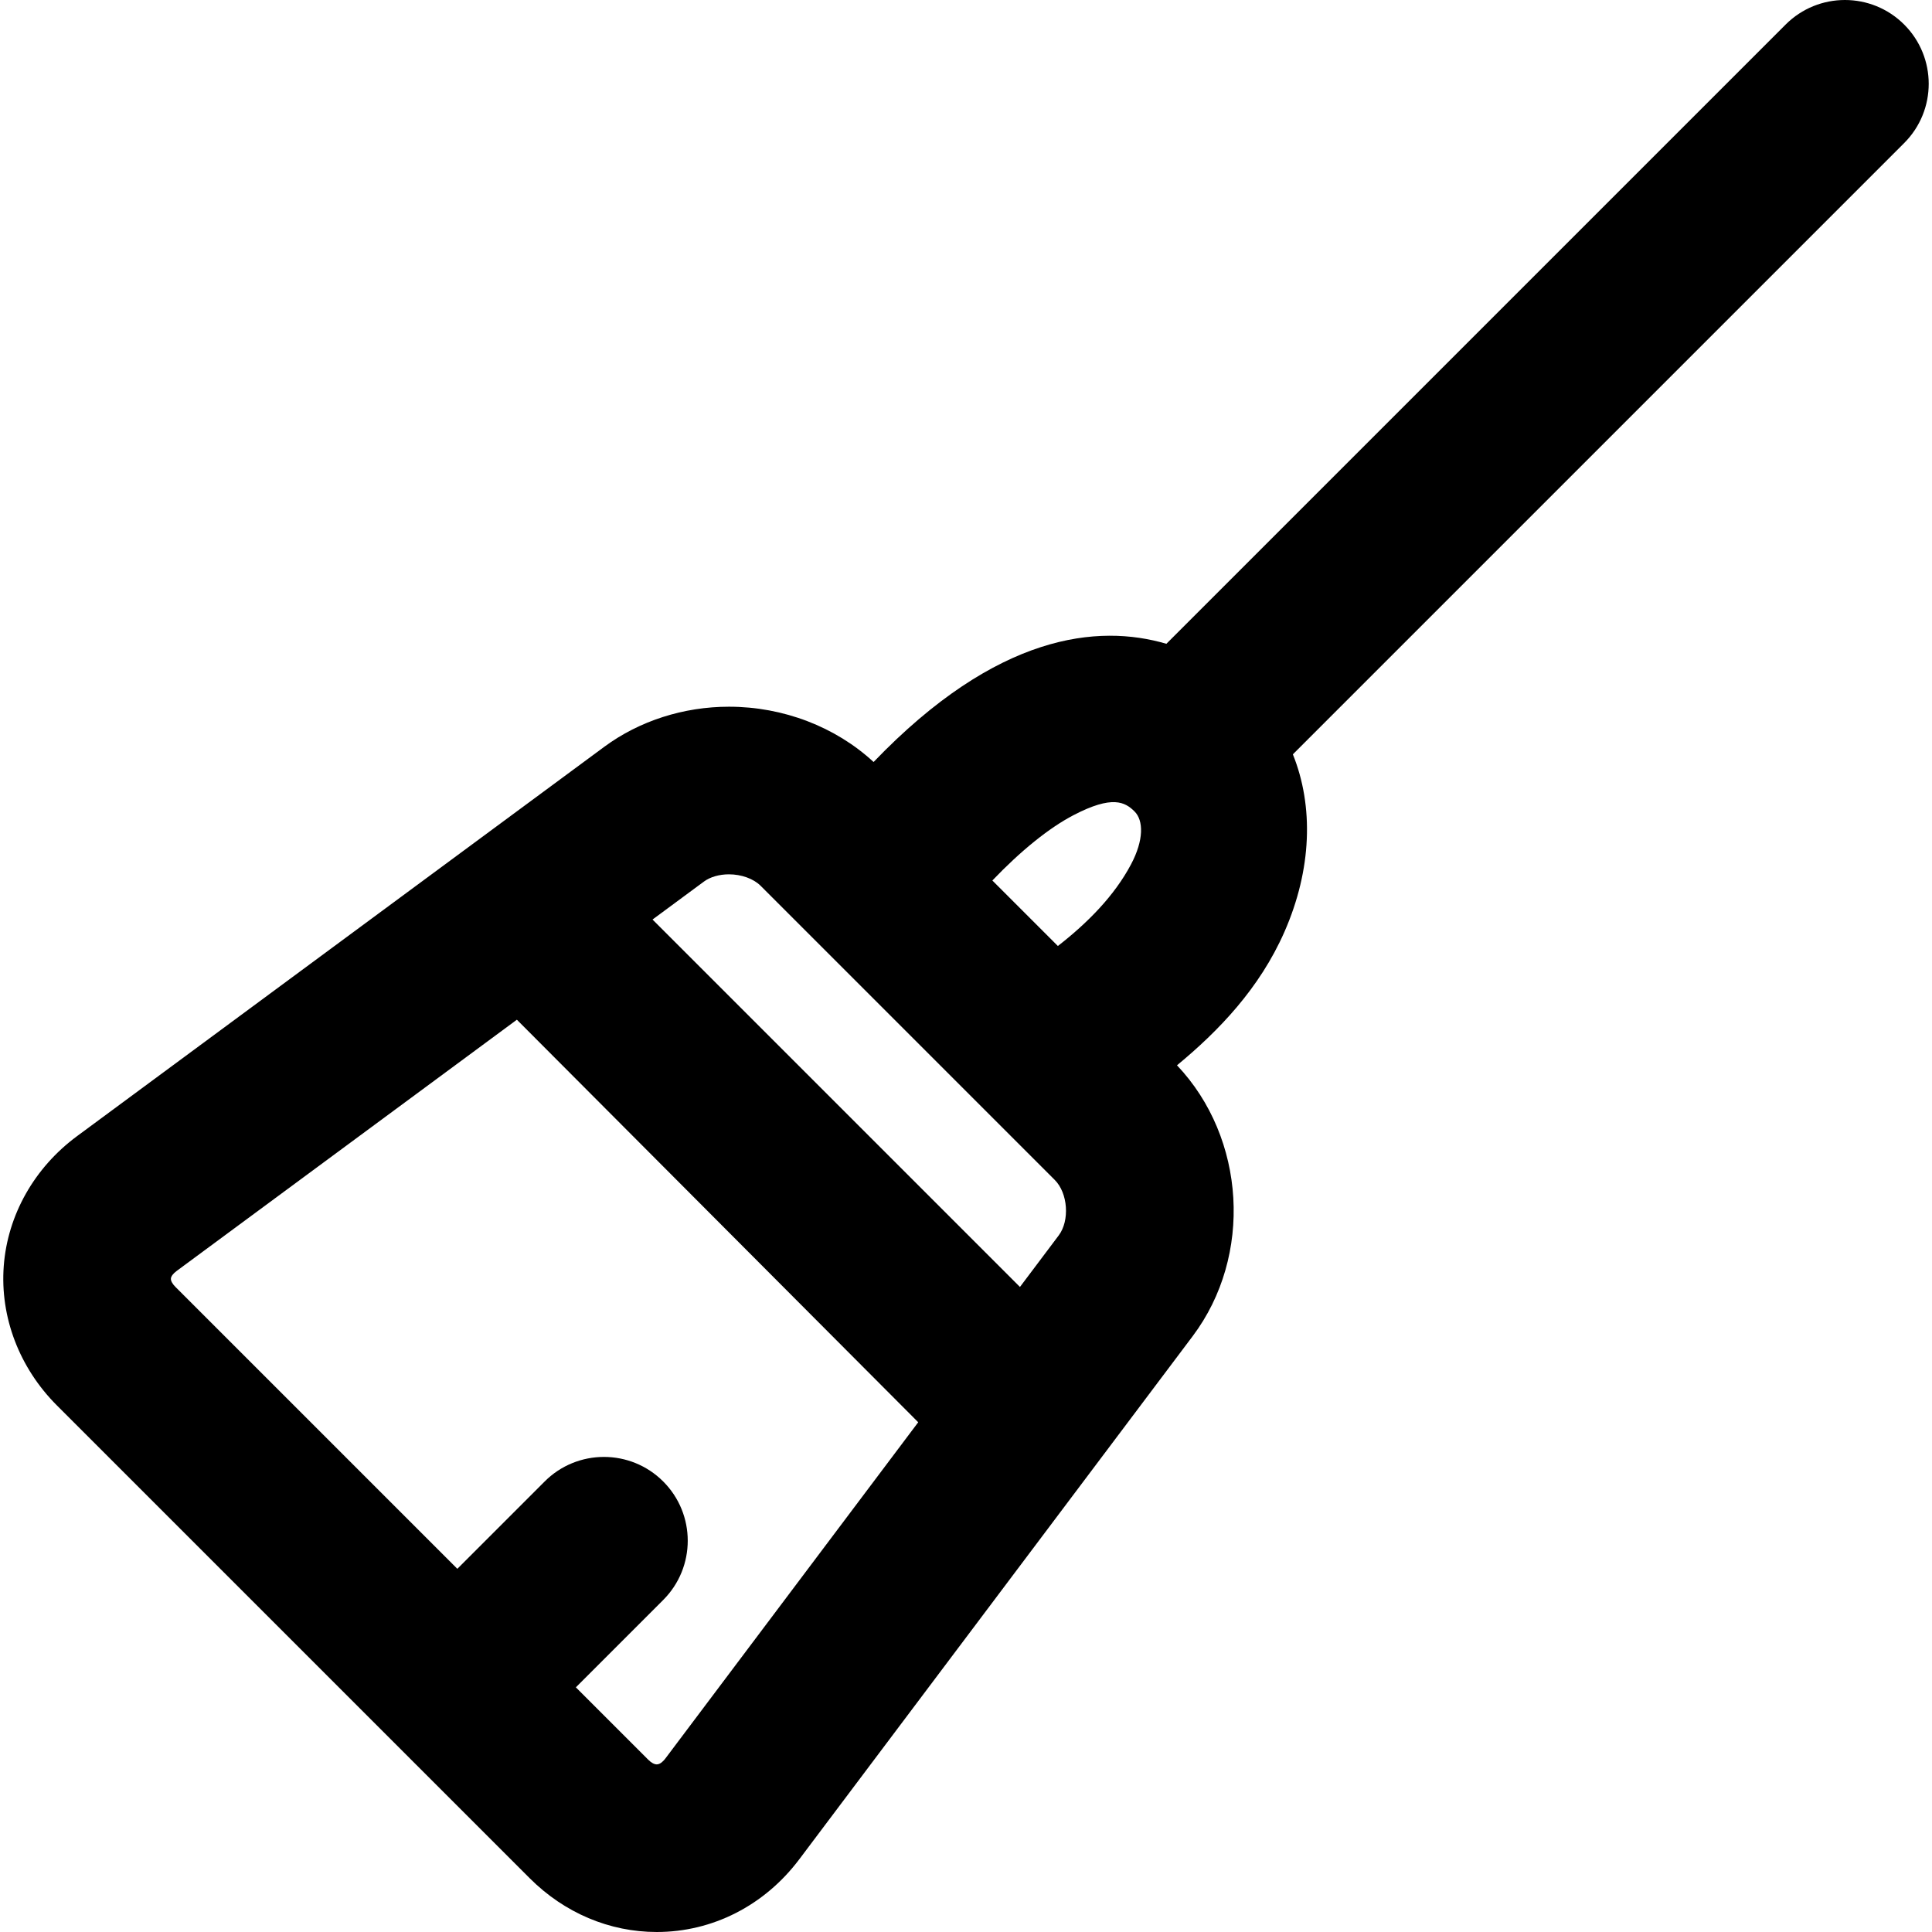
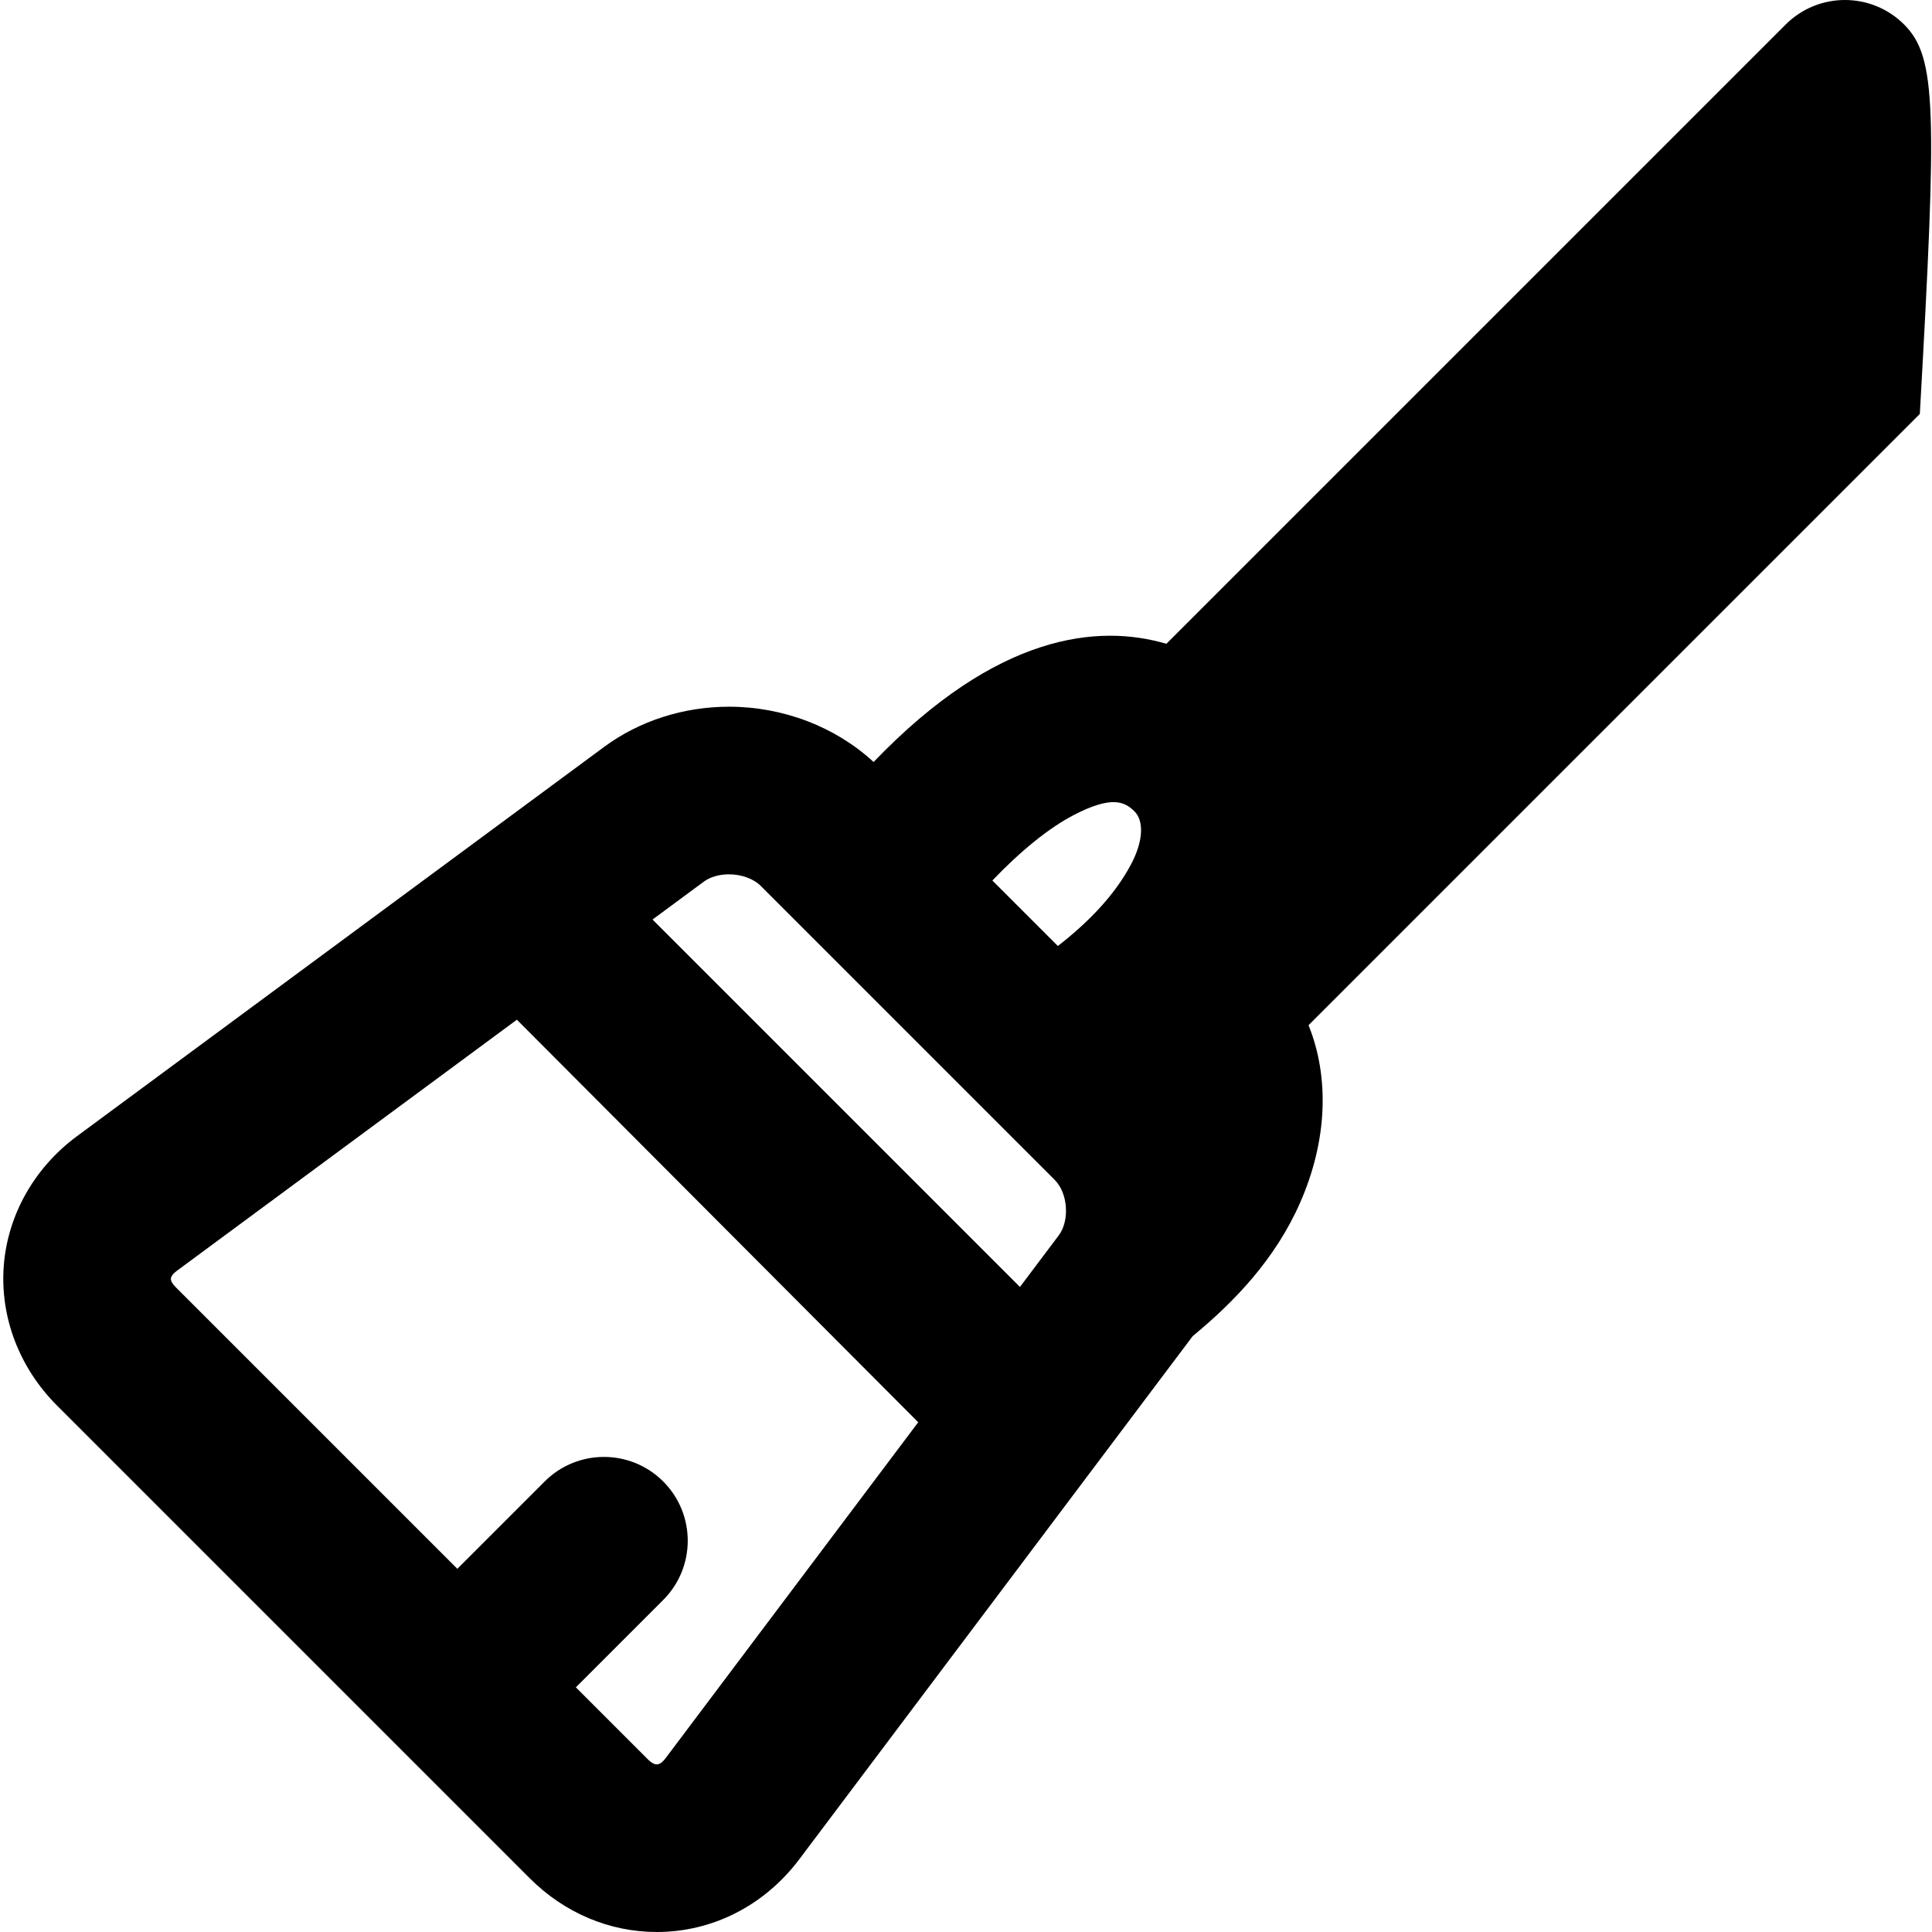
<svg xmlns="http://www.w3.org/2000/svg" fill="#000000" height="800px" width="800px" version="1.1" id="Capa_1" viewBox="0 0 297 297" xml:space="preserve">
-   <path d="M292.721,3.773c-5.032-5.031-13.189-5.031-18.22,0l-95.196,95.195c-10.464-3.07-26.013-1.62-45.011,18.172  c-5.856-5.412-13.888-8.5-22.238-8.5c-6.975,0-13.771,2.184-19.141,6.147l-81.072,59.869c-6.573,4.855-10.68,12.134-11.266,19.971  c-0.586,7.837,2.393,15.646,8.17,21.424l72.684,72.684c5.33,5.329,12.267,8.265,19.531,8.265c8.58,0,16.568-4.076,21.914-11.184  l60.469-80.411c9.285-12.346,8.179-30.465-2.409-41.64c6.401-5.283,12.697-11.816,16.525-20.533  c4.206-9.581,4.507-19.29,1.288-27.27l93.972-93.97C297.753,16.962,297.753,8.805,292.721,3.773z M165.045,125.303  c5.952-3.097,7.903-2.021,9.372-0.553c1.375,1.375,1.438,4.375-0.548,8.124c-2.555,4.823-6.65,8.975-11.245,12.552l-10.071-10.069  C156.92,130.788,161.271,127.266,165.045,125.303z M112.056,134.407c1.917,0,3.783,0.675,4.868,1.759l45.227,45.229  c2.02,2.02,2.317,6.241,0.601,8.524l-5.957,7.921l-56.483-56.483l7.909-5.841C109.176,134.811,110.574,134.407,112.056,134.407z   M141.155,218.639l-38.871,51.69c-0.255,0.338-0.764,0.904-1.321,0.904c-0.382,0-0.848-0.255-1.312-0.718l-11.127-11.127  l13.427-13.428c5.031-5.031,5.031-13.188,0-18.219c-5.03-5.031-13.189-5.031-18.22,0l-13.427,13.427l-43.337-43.337  c-0.468-0.467-0.722-0.934-0.695-1.282c0.026-0.348,0.347-0.773,0.878-1.164l52.308-38.628L141.155,218.639z" />
+   <path d="M292.721,3.773c-5.032-5.031-13.189-5.031-18.22,0l-95.196,95.195c-10.464-3.07-26.013-1.62-45.011,18.172  c-5.856-5.412-13.888-8.5-22.238-8.5c-6.975,0-13.771,2.184-19.141,6.147l-81.072,59.869c-6.573,4.855-10.68,12.134-11.266,19.971  c-0.586,7.837,2.393,15.646,8.17,21.424l72.684,72.684c5.33,5.329,12.267,8.265,19.531,8.265c8.58,0,16.568-4.076,21.914-11.184  l60.469-80.411c6.401-5.283,12.697-11.816,16.525-20.533  c4.206-9.581,4.507-19.29,1.288-27.27l93.972-93.97C297.753,16.962,297.753,8.805,292.721,3.773z M165.045,125.303  c5.952-3.097,7.903-2.021,9.372-0.553c1.375,1.375,1.438,4.375-0.548,8.124c-2.555,4.823-6.65,8.975-11.245,12.552l-10.071-10.069  C156.92,130.788,161.271,127.266,165.045,125.303z M112.056,134.407c1.917,0,3.783,0.675,4.868,1.759l45.227,45.229  c2.02,2.02,2.317,6.241,0.601,8.524l-5.957,7.921l-56.483-56.483l7.909-5.841C109.176,134.811,110.574,134.407,112.056,134.407z   M141.155,218.639l-38.871,51.69c-0.255,0.338-0.764,0.904-1.321,0.904c-0.382,0-0.848-0.255-1.312-0.718l-11.127-11.127  l13.427-13.428c5.031-5.031,5.031-13.188,0-18.219c-5.03-5.031-13.189-5.031-18.22,0l-13.427,13.427l-43.337-43.337  c-0.468-0.467-0.722-0.934-0.695-1.282c0.026-0.348,0.347-0.773,0.878-1.164l52.308-38.628L141.155,218.639z" />
</svg>